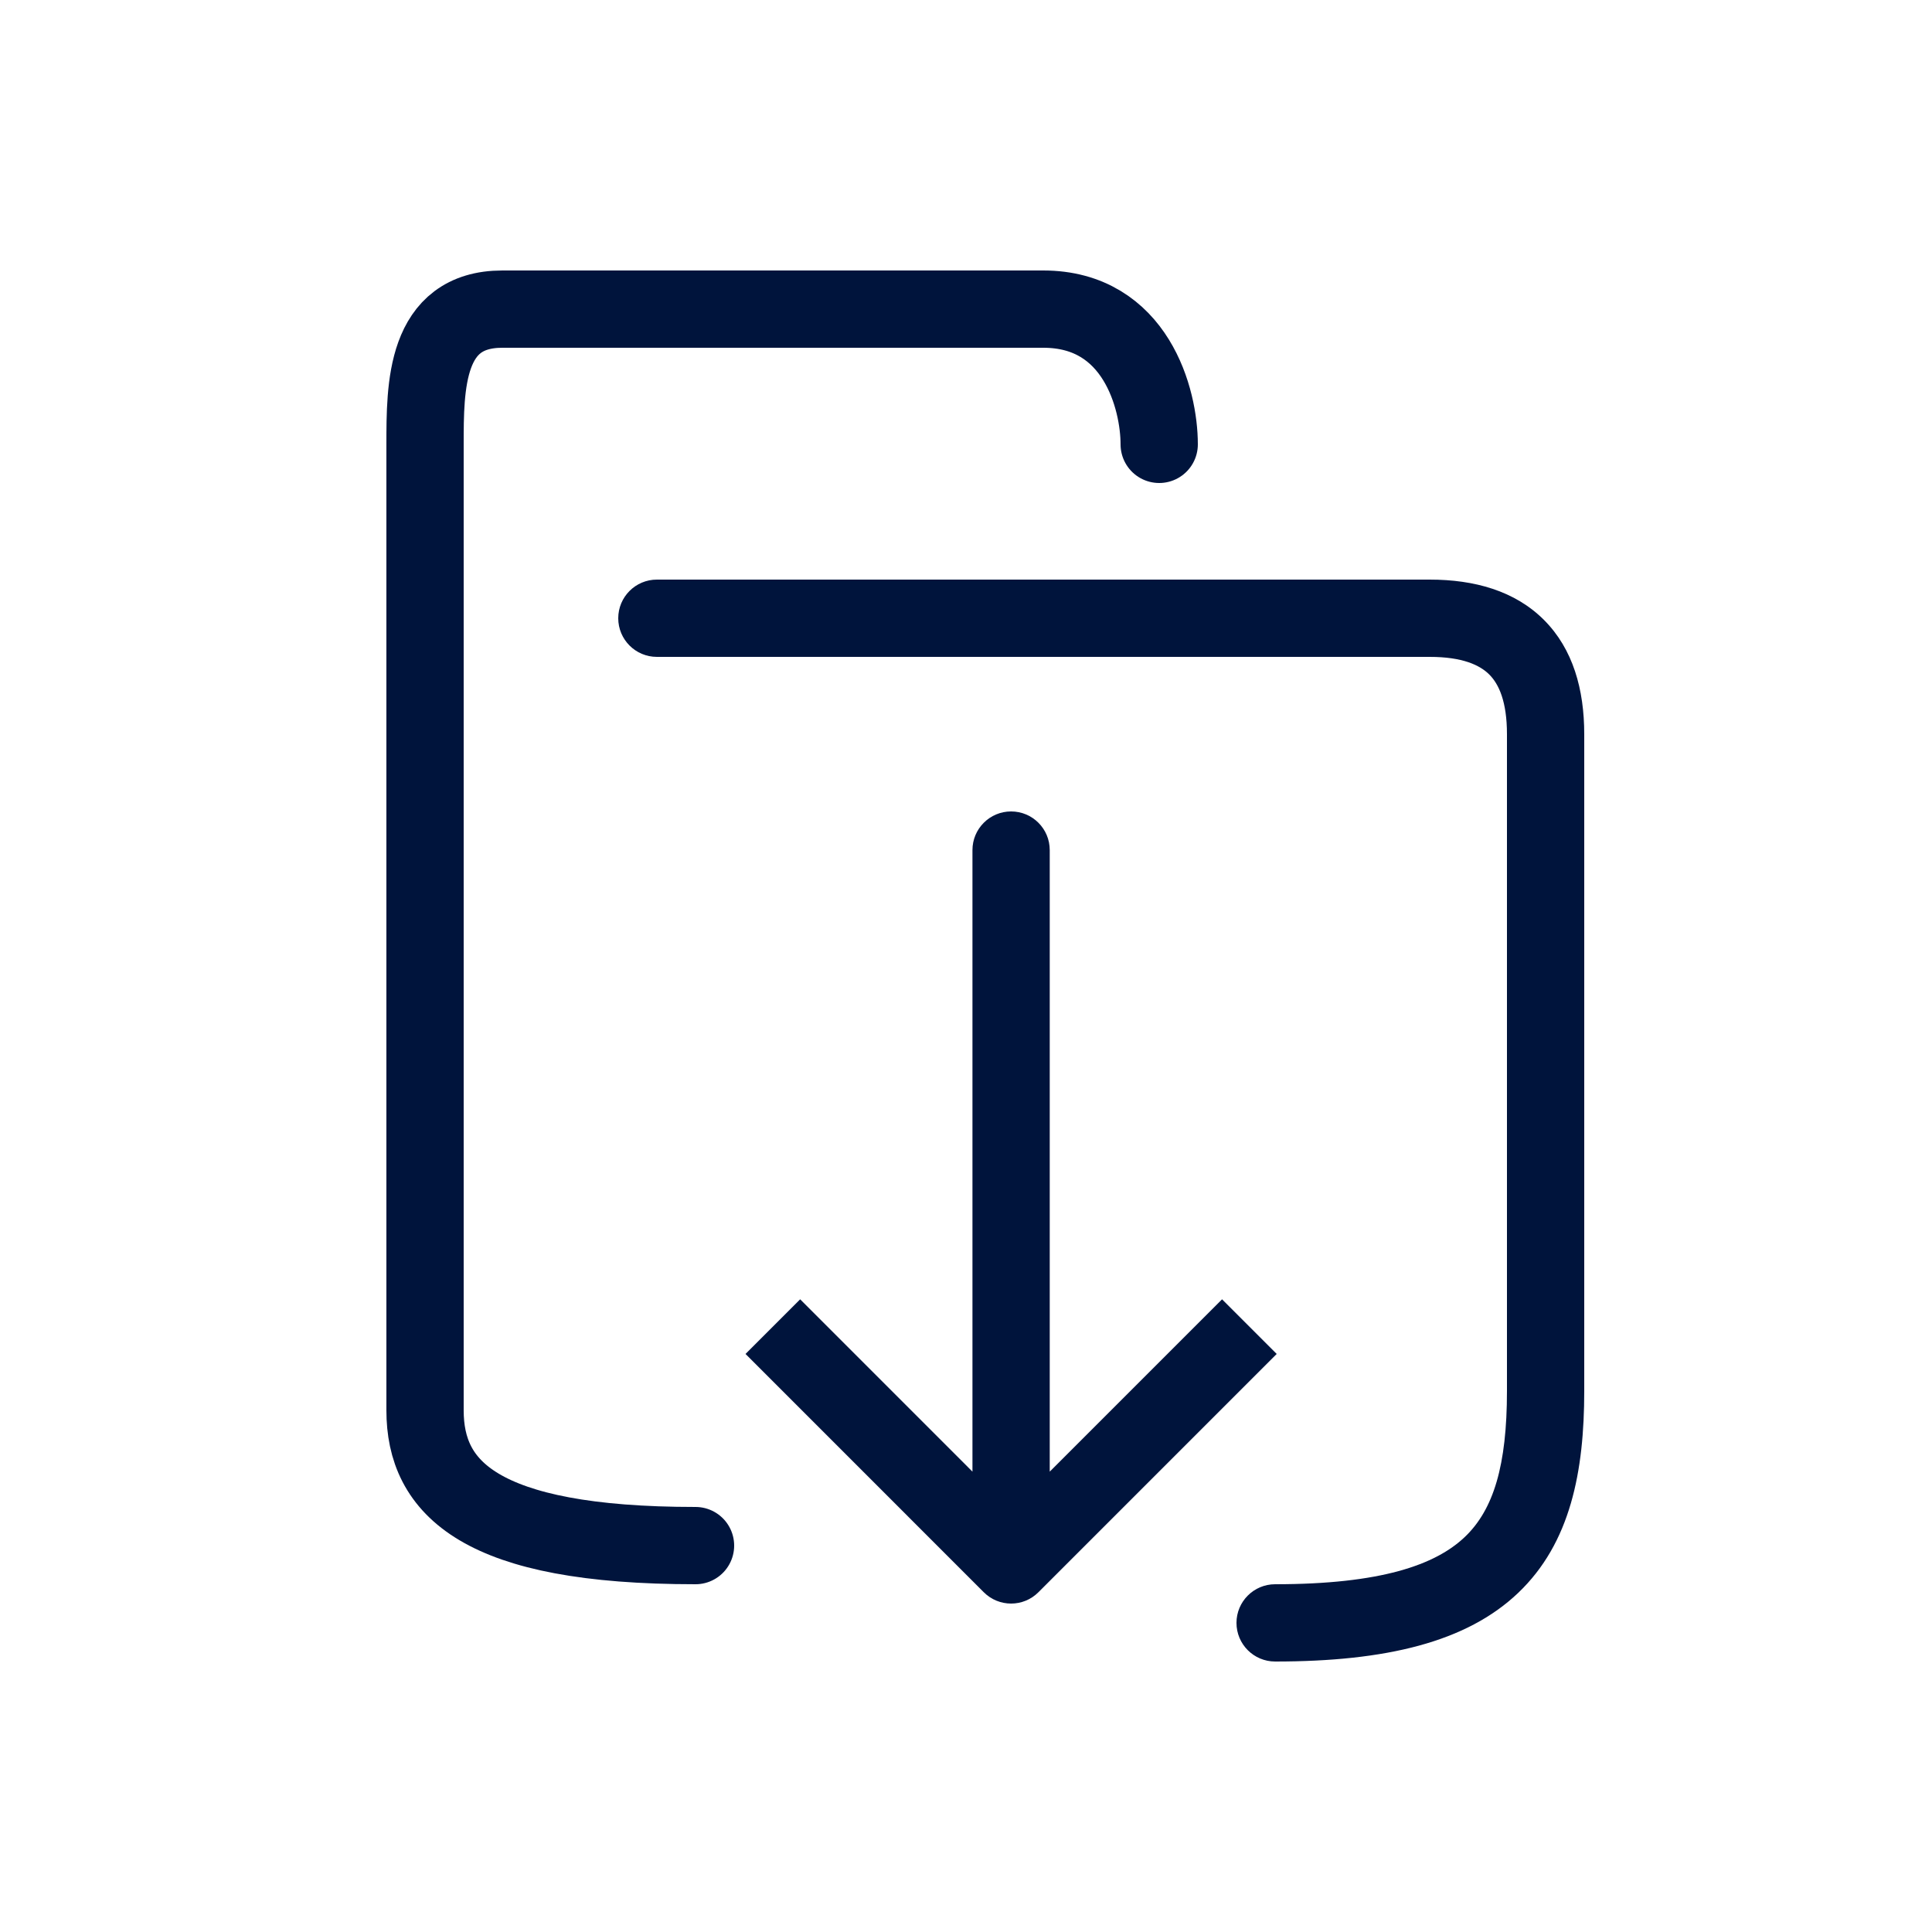
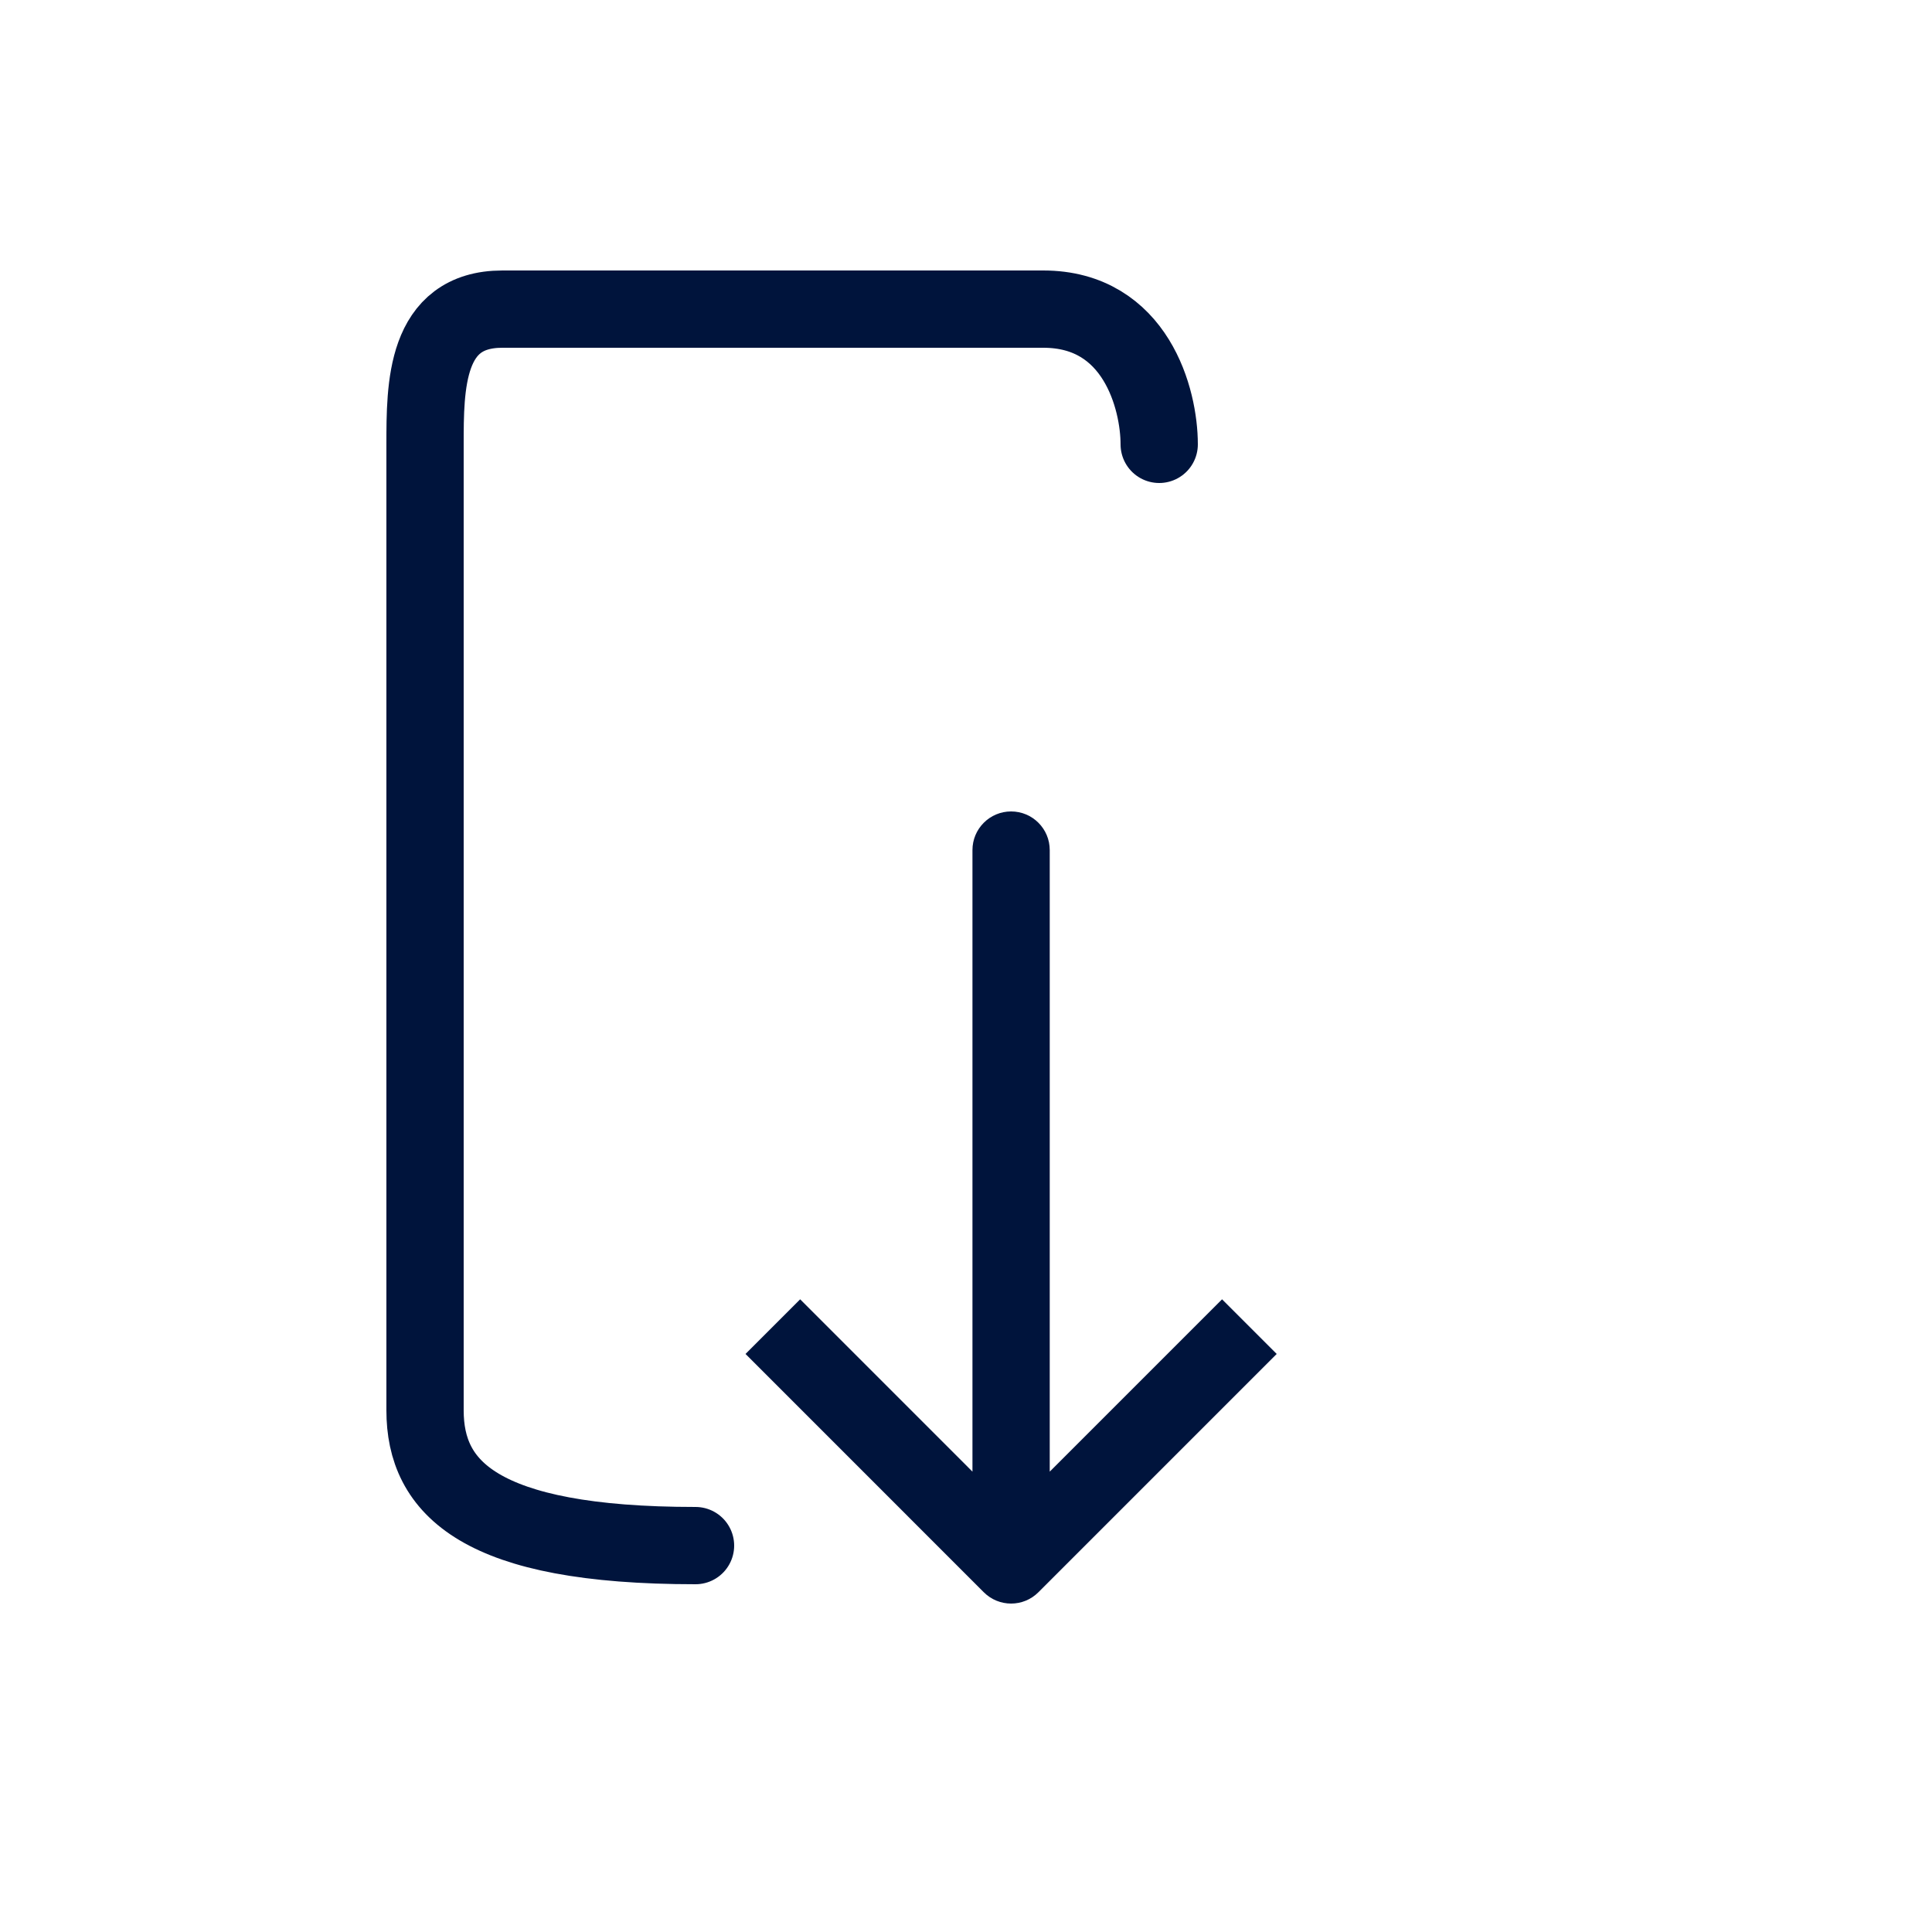
<svg xmlns="http://www.w3.org/2000/svg" width="50" height="50" viewBox="0 0 50 50" fill="none">
-   <path d="M17 15C16.448 15 16 15.448 16 16C16 16.552 16.448 17 17 17V15ZM33 41C32.448 41 32 41.448 32 42C32 42.552 32.448 43 33 43V41ZM39 36C39 37.926 38.653 39.068 37.91 39.776C37.148 40.502 35.731 41 33 41V43C35.869 43 37.952 42.498 39.29 41.224C40.647 39.932 41 38.074 41 36H39ZM17 17H35V15H17V17ZM39 21V36H41V21H39ZM37 17C37.846 17 38.297 17.211 38.543 17.457C38.789 17.703 39 18.154 39 19H41C41 17.846 40.711 16.797 39.957 16.043C39.203 15.289 38.154 15 37 15V17ZM39 19C39 19.002 39 19.003 39 19.005C39 19.006 39 19.008 39 19.009C39 19.011 39 19.012 39 19.014C39 19.016 39 19.017 39 19.019C39 19.02 39 19.022 39 19.023C39 19.025 39 19.027 39 19.028C39 19.03 39 19.031 39 19.033C39 19.034 39 19.036 39 19.038C39 19.039 39 19.041 39 19.042C39 19.044 39 19.045 39 19.047C39 19.049 39 19.05 39 19.052C39 19.053 39 19.055 39 19.056C39 19.058 39 19.059 39 19.061C39 19.063 39 19.064 39 19.066C39 19.067 39 19.069 39 19.07C39 19.072 39 19.074 39 19.075C39 19.077 39 19.078 39 19.08C39 19.081 39 19.083 39 19.085C39 19.086 39 19.088 39 19.089C39 19.091 39 19.092 39 19.094C39 19.096 39 19.097 39 19.099C39 19.1 39 19.102 39 19.103C39 19.105 39 19.107 39 19.108C39 19.11 39 19.111 39 19.113C39 19.114 39 19.116 39 19.118C39 19.119 39 19.121 39 19.122C39 19.124 39 19.125 39 19.127C39 19.129 39 19.13 39 19.132C39 19.133 39 19.135 39 19.137C39 19.138 39 19.14 39 19.141C39 19.143 39 19.144 39 19.146C39 19.148 39 19.149 39 19.151C39 19.152 39 19.154 39 19.155C39 19.157 39 19.159 39 19.16C39 19.162 39 19.163 39 19.165C39 19.166 39 19.168 39 19.169C39 19.171 39 19.173 39 19.174C39 19.176 39 19.177 39 19.179C39 19.181 39 19.182 39 19.184C39 19.185 39 19.187 39 19.188C39 19.19 39 19.192 39 19.193C39 19.195 39 19.196 39 19.198C39 19.2 39 19.201 39 19.203C39 19.204 39 19.206 39 19.207C39 19.209 39 19.21 39 19.212C39 19.214 39 19.215 39 19.217C39 19.218 39 19.22 39 19.221C39 19.223 39 19.225 39 19.226C39 19.228 39 19.229 39 19.231C39 19.233 39 19.234 39 19.236C39 19.237 39 19.239 39 19.241C39 19.242 39 19.244 39 19.245C39 19.247 39 19.248 39 19.25C39 19.252 39 19.253 39 19.255C39 19.256 39 19.258 39 19.259C39 19.261 39 19.262 39 19.264C39 19.266 39 19.267 39 19.269C39 19.27 39 19.272 39 19.274C39 19.275 39 19.277 39 19.278C39 19.28 39 19.282 39 19.283C39 19.285 39 19.286 39 19.288C39 19.289 39 19.291 39 19.293C39 19.294 39 19.296 39 19.297C39 19.299 39 19.3 39 19.302C39 19.303 39 19.305 39 19.307C39 19.308 39 19.31 39 19.311C39 19.313 39 19.315 39 19.316C39 19.318 39 19.319 39 19.321C39 19.322 39 19.324 39 19.326C39 19.327 39 19.329 39 19.33C39 19.332 39 19.334 39 19.335C39 19.337 39 19.338 39 19.34C39 19.341 39 19.343 39 19.345C39 19.346 39 19.348 39 19.349C39 19.351 39 19.352 39 19.354C39 19.355 39 19.357 39 19.359C39 19.36 39 19.362 39 19.363C39 19.365 39 19.367 39 19.368C39 19.37 39 19.371 39 19.373C39 19.374 39 19.376 39 19.378C39 19.379 39 19.381 39 19.382C39 19.384 39 19.386 39 19.387C39 19.389 39 19.39 39 19.392C39 19.393 39 19.395 39 19.396C39 19.398 39 19.4 39 19.401C39 19.403 39 19.404 39 19.406C39 19.407 39 19.409 39 19.411C39 19.412 39 19.414 39 19.415C39 19.417 39 19.419 39 19.42C39 19.422 39 19.423 39 19.425C39 19.426 39 19.428 39 19.43C39 19.431 39 19.433 39 19.434C39 19.436 39 19.437 39 19.439C39 19.441 39 19.442 39 19.444C39 19.445 39 19.447 39 19.448C39 19.45 39 19.451 39 19.453C39 19.455 39 19.456 39 19.458C39 19.459 39 19.461 39 19.462C39 19.464 39 19.466 39 19.467C39 19.469 39 19.47 39 19.472C39 19.474 39 19.475 39 19.477C39 19.478 39 19.48 39 19.481C39 19.483 39 19.485 39 19.486C39 19.488 39 19.489 39 19.491C39 19.492 39 19.494 39 19.495C39 19.497 39 19.499 39 19.5C39 19.502 39 19.503 39 19.505C39 19.506 39 19.508 39 19.509C39 19.511 39 19.513 39 19.514C39 19.516 39 19.517 39 19.519C39 19.52 39 19.522 39 19.524C39 19.525 39 19.527 39 19.528C39 19.53 39 19.531 39 19.533C39 19.535 39 19.536 39 19.538C39 19.539 39 19.541 39 19.542C39 19.544 39 19.546 39 19.547C39 19.549 39 19.55 39 19.552C39 19.553 39 19.555 39 19.556C39 19.558 39 19.559 39 19.561C39 19.563 39 19.564 39 19.566C39 19.567 39 19.569 39 19.57C39 19.572 39 19.574 39 19.575C39 19.577 39 19.578 39 19.58C39 19.581 39 19.583 39 19.584C39 19.586 39 19.588 39 19.589C39 19.591 39 19.592 39 19.594C39 19.595 39 19.597 39 19.599C39 19.6 39 19.602 39 19.603C39 19.605 39 19.606 39 19.608C39 19.609 39 19.611 39 19.612C39 19.614 39 19.616 39 19.617C39 19.619 39 19.62 39 19.622C39 19.623 39 19.625 39 19.626C39 19.628 39 19.63 39 19.631C39 19.633 39 19.634 39 19.636C39 19.637 39 19.639 39 19.64C39 19.642 39 19.643 39 19.645C39 19.647 39 19.648 39 19.65C39 19.651 39 19.653 39 19.654C39 19.656 39 19.657 39 19.659C39 19.66 39 19.662 39 19.664C39 19.665 39 19.667 39 19.668C39 19.67 39 19.671 39 19.673C39 19.674 39 19.676 39 19.677C39 19.679 39 19.681 39 19.682C39 19.684 39 19.685 39 19.687C39 19.688 39 19.69 39 19.691C39 19.693 39 19.694 39 19.696C39 19.698 39 19.699 39 19.701C39 19.702 39 19.704 39 19.705C39 19.707 39 19.708 39 19.71C39 19.711 39 19.713 39 19.714C39 19.716 39 19.718 39 19.719C39 19.721 39 19.722 39 19.724C39 19.725 39 19.727 39 19.728C39 19.73 39 19.731 39 19.733C39 19.734 39 19.736 39 19.737C39 19.739 39 19.741 39 19.742C39 19.744 39 19.745 39 19.747C39 19.748 39 19.75 39 19.751C39 19.753 39 19.754 39 19.756C39 19.757 39 19.759 39 19.76C39 19.762 39 19.763 39 19.765C39 19.767 39 19.768 39 19.77C39 19.771 39 19.773 39 19.774C39 19.776 39 19.777 39 19.779C39 19.78 39 19.782 39 19.783C39 19.785 39 19.786 39 19.788C39 19.789 39 19.791 39 19.792C39 19.794 39 19.795 39 19.797C39 19.799 39 19.8 39 19.802C39 19.803 39 19.805 39 19.806C39 19.808 39 19.809 39 19.811C39 19.812 39 19.814 39 19.815C39 19.817 39 19.818 39 19.82C39 19.821 39 19.823 39 19.824C39 19.826 39 19.827 39 19.829C39 19.83 39 19.832 39 19.833C39 19.835 39 19.836 39 19.838C39 19.839 39 19.841 39 19.842C39 19.844 39 19.845 39 19.847C39 19.848 39 19.85 39 19.851C39 19.853 39 19.855 39 19.856C39 19.858 39 19.859 39 19.86C39 19.862 39 19.863 39 19.865C39 19.866 39 19.868 39 19.869C39 19.871 39 19.872 39 19.874C39 19.875 39 19.877 39 19.878C39 19.88 39 19.881 39 19.883C39 19.884 39 19.886 39 19.887C39 19.889 39 19.89 39 19.892C39 19.893 39 19.895 39 19.896C39 19.898 39 19.899 39 19.901C39 19.902 39 19.904 39 19.905C39 19.907 39 19.908 39 19.91C39 19.911 39 19.913 39 19.914C39 19.916 39 19.917 39 19.919C39 19.92 39 19.922 39 19.923C39 19.925 39 19.926 39 19.928C39 19.929 39 19.931 39 19.932C39 19.934 39 19.935 39 19.937C39 19.938 39 19.94 39 19.941C39 19.943 39 19.944 39 19.946C39 19.947 39 19.949 39 19.95C39 19.951 39 19.953 39 19.954C39 19.956 39 19.957 39 19.959C39 19.96 39 19.962 39 19.963C39 19.965 39 19.966 39 19.968C39 19.969 39 19.971 39 19.972C39 19.974 39 19.975 39 19.977C39 19.978 39 19.98 39 19.981C39 19.983 39 19.984 39 19.985C39 19.987 39 19.988 39 19.99C39 19.991 39 19.993 39 19.994C39 19.996 39 19.997 39 19.999C39 20 39 20.002 39 20.003C39 20.005 39 20.006 39 20.007C39 20.009 39 20.01 39 20.012C39 20.013 39 20.015 39 20.016C39 20.018 39 20.019 39 20.021C39 20.022 39 20.023 39 20.025C39 20.026 39 20.028 39 20.029C39 20.031 39 20.032 39 20.034C39 20.035 39 20.037 39 20.038C39 20.04 39 20.041 39 20.042C39 20.044 39 20.045 39 20.047C39 20.048 39 20.05 39 20.051C39 20.052 39 20.054 39 20.055C39 20.057 39 20.058 39 20.06C39 20.061 39 20.063 39 20.064C39 20.066 39 20.067 39 20.068C39 20.07 39 20.071 39 20.073C39 20.074 39 20.076 39 20.077C39 20.078 39 20.08 39 20.081C39 20.083 39 20.084 39 20.086C39 20.087 39 20.088 39 20.09C39 20.091 39 20.093 39 20.094C39 20.096 39 20.097 39 20.099C39 20.1 39 20.101 39 20.103C39 20.104 39 20.106 39 20.107C39 20.109 39 20.11 39 20.111C39 20.113 39 20.114 39 20.116C39 20.117 39 20.119 39 20.12C39 20.121 39 20.123 39 20.124C39 20.126 39 20.127 39 20.128C39 20.13 39 20.131 39 20.133C39 20.134 39 20.136 39 20.137C39 20.138 39 20.14 39 20.141C39 20.143 39 20.144 39 20.145C39 20.147 39 20.148 39 20.15C39 20.151 39 20.152 39 20.154C39 20.155 39 20.157 39 20.158C39 20.16 39 20.161 39 20.162C39 20.164 39 20.165 39 20.167C39 20.168 39 20.169 39 20.171C39 20.172 39 20.174 39 20.175C39 20.176 39 20.178 39 20.179C39 20.181 39 20.182 39 20.183C39 20.185 39 20.186 39 20.188C39 20.189 39 20.19 39 20.192C39 20.193 39 20.195 39 20.196C39 20.197 39 20.199 39 20.2C39 20.201 39 20.203 39 20.204C39 20.206 39 20.207 39 20.208C39 20.21 39 20.211 39 20.213C39 20.214 39 20.215 39 20.217C39 20.218 39 20.22 39 20.221C39 20.222 39 20.224 39 20.225C39 20.226 39 20.228 39 20.229C39 20.23 39 20.232 39 20.233C39 20.235 39 20.236 39 20.237C39 20.239 39 20.24 39 20.241C39 20.243 39 20.244 39 20.246C39 20.247 39 20.248 39 20.25C39 20.251 39 20.252 39 20.254C39 20.255 39 20.256 39 20.258C39 20.259 39 20.261 39 20.262C39 20.263 39 20.265 39 20.266C39 20.267 39 20.269 39 20.27C39 20.271 39 20.273 39 20.274C39 20.276 39 20.277 39 20.278C39 20.28 39 20.281 39 20.282C39 20.284 39 20.285 39 20.286C39 20.288 39 20.289 39 20.29C39 20.292 39 20.293 39 20.294C39 20.296 39 20.297 39 20.299C39 20.3 39 20.301 39 20.302C39 20.304 39 20.305 39 20.306C39 20.308 39 20.309 39 20.311C39 20.312 39 20.313 39 20.314C39 20.316 39 20.317 39 20.319C39 20.32 39 20.321 39 20.323C39 20.324 39 20.325 39 20.326C39 20.328 39 20.329 39 20.331C39 20.332 39 20.333 39 20.334C39 20.336 39 20.337 39 20.338C39 20.34 39 20.341 39 20.342C39 20.344 39 20.345 39 20.346C39 20.348 39 20.349 39 20.35C39 20.352 39 20.353 39 20.354C39 20.355 39 20.357 39 20.358C39 20.36 39 20.361 39 20.362C39 20.363 39 20.365 39 20.366C39 20.367 39 20.369 39 20.37C39 20.371 39 20.372 39 20.374C39 20.375 39 20.376 39 20.378C39 20.379 39 20.38 39 20.382C39 20.383 39 20.384 39 20.386C39 20.387 39 20.388 39 20.389C39 20.391 39 20.392 39 20.393C39 20.395 39 20.396 39 20.397C39 20.398 39 20.4 39 20.401C39 20.402 39 20.404 39 20.405C39 20.406 39 20.407 39 20.409C39 20.41 39 20.411 39 20.413C39 20.414 39 20.415 39 20.416C39 20.418 39 20.419 39 20.42C39 20.422 39 20.423 39 20.424C39 20.425 39 20.427 39 20.428C39 20.429 39 20.43 39 20.432C39 20.433 39 20.434 39 20.435C39 20.437 39 20.438 39 20.439C39 20.441 39 20.442 39 20.443C39 20.444 39 20.445 39 20.447C39 20.448 39 20.449 39 20.451C39 20.452 39 20.453 39 20.454C39 20.456 39 20.457 39 20.458C39 20.459 39 20.461 39 20.462C39 20.463 39 20.464 39 20.466C39 20.467 39 20.468 39 20.469C39 20.471 39 20.472 39 20.473C39 20.474 39 20.476 39 20.477C39 20.478 39 20.479 39 20.48C39 20.482 39 20.483 39 20.484C39 20.485 39 20.487 39 20.488C39 20.489 39 20.49 39 20.492C39 20.493 39 20.494 39 20.495C39 20.497 39 20.498 39 20.499C39 20.5 39 20.501 39 20.503C39 20.504 39 20.505 39 20.506C39 20.508 39 20.509 39 20.51C39 20.511 39 20.512 39 20.514C39 20.515 39 20.516 39 20.517C39 20.518 39 20.52 39 20.521C39 20.522 39 20.523 39 20.524C39 20.526 39 20.527 39 20.528C39 20.529 39 20.53 39 20.532C39 20.533 39 20.534 39 20.535C39 20.536 39 20.538 39 20.539C39 20.54 39 20.541 39 20.542C39 20.544 39 20.545 39 20.546C39 20.547 39 20.548 39 20.55C39 20.551 39 20.552 39 20.553C39 20.554 39 20.555 39 20.557C39 20.558 39 20.559 39 20.56C39 20.561 39 20.563 39 20.564C39 20.565 39 20.566 39 20.567C39 20.569 39 20.57 39 20.571C39 20.572 39 20.573 39 20.574C39 20.576 39 20.577 39 20.578C39 20.579 39 20.58 39 20.581C39 20.582 39 20.584 39 20.585C39 20.586 39 20.587 39 20.588C39 20.589 39 20.591 39 20.592C39 20.593 39 20.594 39 20.595C39 20.596 39 20.598 39 20.599C39 20.6 39 20.601 39 20.602C39 20.603 39 20.604 39 20.605C39 20.607 39 20.608 39 20.609C39 20.61 39 20.611 39 20.612C39 20.613 39 20.615 39 20.616C39 20.617 39 20.618 39 20.619C39 20.62 39 20.622 39 20.623C39 20.624 39 20.625 39 20.626C39 20.627 39 20.628 39 20.629C39 20.631 39 20.632 39 20.633C39 20.634 39 20.635 39 20.636C39 20.637 39 20.638 39 20.639C39 20.641 39 20.642 39 20.643C39 20.644 39 20.645 39 20.646C39 20.647 39 20.648 39 20.649C39 20.651 39 20.652 39 20.653C39 20.654 39 20.655 39 20.656C39 20.657 39 20.658 39 20.659C39 20.66 39 20.662 39 20.663C39 20.664 39 20.665 39 20.666C39 20.667 39 20.668 39 20.669C39 20.67 39 20.671 39 20.672C39 20.674 39 20.675 39 20.676C39 20.677 39 20.678 39 20.679C39 20.68 39 20.681 39 20.682C39 20.683 39 20.684 39 20.686C39 20.686 39 20.688 39 20.689C39 20.69 39 20.691 39 20.692C39 20.693 39 20.694 39 20.695C39 20.696 39 20.697 39 20.698C39 20.699 39 20.7 39 20.701C39 20.703 39 20.704 39 20.705C39 20.706 39 20.707 39 20.708C39 20.709 39 20.71 39 20.711C39 20.712 39 20.713 39 20.714C39 20.715 39 20.716 39 20.717C39 20.718 39 20.719 39 20.72C39 20.721 39 20.723 39 20.724C39 20.724 39 20.726 39 20.727C39 20.728 39 20.729 39 20.73C39 20.731 39 20.732 39 20.733C39 20.734 39 20.735 39 20.736C39 20.737 39 20.738 39 20.739C39 20.74 39 20.741 39 20.742C39 20.743 39 20.744 39 20.745C39 20.746 39 20.747 39 20.748C39 20.749 39 20.75 39 20.751C39 20.752 39 20.753 39 20.754C39 20.755 39 20.756 39 20.757C39 20.758 39 20.759 39 20.76C39 20.761 39 20.762 39 20.763C39 20.764 39 20.765 39 20.766C39 20.767 39 20.768 39 20.769C39 20.77 39 20.771 39 20.772C39 20.773 39 20.774 39 20.775C39 20.776 39 20.777 39 20.778C39 20.779 39 20.78 39 20.781C39 20.782 39 20.783 39 20.784C39 20.785 39 20.786 39 20.787C39 20.788 39 20.789 39 20.79C39 20.791 39 20.792 39 20.793C39 20.794 39 20.795 39 20.796C39 20.797 39 20.797 39 20.798C39 20.799 39 20.8 39 20.801C39 20.802 39 20.803 39 20.804C39 20.805 39 20.806 39 20.807C39 20.808 39 20.809 39 20.81C39 20.811 39 20.812 39 20.813C39 20.814 39 20.814 39 20.816C39 20.816 39 20.817 39 20.818C39 20.819 39 20.82 39 20.821C39 20.822 39 20.823 39 20.824C39 20.825 39 20.826 39 20.827C39 20.828 39 20.828 39 20.829C39 20.83 39 20.831 39 20.832C39 20.833 39 20.834 39 20.835C39 20.836 39 20.837 39 20.838C39 20.839 39 20.84 39 20.84C39 20.841 39 20.842 39 20.843C39 20.844 39 20.845 39 20.846C39 20.847 39 20.848 39 20.849C39 20.849 39 20.85 39 20.851C39 20.852 39 20.853 39 20.854C39 20.855 39 20.856 39 20.857C39 20.857 39 20.858 39 20.859C39 20.86 39 20.861 39 20.862C39 20.863 39 20.864 39 20.864C39 20.865 39 20.866 39 20.867C39 20.868 39 20.869 39 20.87C39 20.87 39 20.871 39 20.872C39 20.873 39 20.874 39 20.875C39 20.876 39 20.877 39 20.877C39 20.878 39 20.879 39 20.88C39 20.881 39 20.882 39 20.883C39 20.883 39 20.884 39 20.885C39 20.886 39 20.887 39 20.888C39 20.889 39 20.889 39 20.89C39 20.891 39 20.892 39 20.893C39 20.893 39 20.894 39 20.895C39 20.896 39 20.897 39 20.898C39 20.898 39 20.899 39 20.9C39 20.901 39 20.902 39 20.903C39 20.903 39 20.904 39 20.905C39 20.906 39 20.907 39 20.907C39 20.908 39 20.909 39 20.91C39 20.911 39 20.912 39 20.912C39 20.913 39 20.914 39 20.915C39 20.916 39 20.916 39 20.917C39 20.918 39 20.919 39 20.92C39 20.92 39 20.921 39 20.922C39 20.923 39 20.924 39 20.924C39 20.925 39 20.926 39 20.927C39 20.927 39 20.928 39 20.929C39 20.93 39 20.931 39 20.931C39 20.932 39 20.933 39 20.934C39 20.934 39 20.935 39 20.936C39 20.937 39 20.938 39 20.938C39 20.939 39 20.94 39 20.941C39 20.941 39 20.942 39 20.943C39 20.944 39 20.944 39 20.945C39 20.946 39 20.947 39 20.947C39 20.948 39 20.949 39 20.95C39 20.95 39 20.951 39 20.952C39 20.953 39 20.953 39 20.954C39 20.955 39 20.956 39 20.956C39 20.957 39 20.958 39 20.959C39 20.959 39 20.96 39 20.961C39 20.961 39 20.962 39 20.963C39 20.964 39 20.964 39 20.965C39 20.966 39 20.966 39 20.967C39 20.968 39 20.969 39 20.969C39 20.97 39 20.971 39 20.971C39 20.972 39 20.973 39 20.974C39 20.974 39 20.975 39 20.976C39 20.976 39 20.977 39 20.978C39 20.979 39 20.979 39 20.98C39 20.981 39 20.981 39 20.982C39 20.983 39 20.983 39 20.984C39 20.985 39 20.985 39 20.986C39 20.987 39 20.987 39 20.988C39 20.989 39 20.989 39 20.99C39 20.991 39 20.991 39 20.992C39 20.993 39 20.993 39 20.994C39 20.995 39 20.995 39 20.996C39 20.997 39 20.997 39 20.998C39 20.999 39 20.999 39 21H41C41 20.999 41 20.999 41 20.998C41 20.997 41 20.997 41 20.996C41 20.995 41 20.995 41 20.994C41 20.993 41 20.993 41 20.992C41 20.991 41 20.991 41 20.99C41 20.989 41 20.989 41 20.988C41 20.987 41 20.987 41 20.986C41 20.985 41 20.985 41 20.984C41 20.983 41 20.983 41 20.982C41 20.981 41 20.981 41 20.98C41 20.979 41 20.979 41 20.978C41 20.977 41 20.976 41 20.976C41 20.975 41 20.974 41 20.974C41 20.973 41 20.972 41 20.971C41 20.971 41 20.97 41 20.969C41 20.969 41 20.968 41 20.967C41 20.966 41 20.966 41 20.965C41 20.964 41 20.964 41 20.963C41 20.962 41 20.961 41 20.961C41 20.96 41 20.959 41 20.959C41 20.958 41 20.957 41 20.956C41 20.956 41 20.955 41 20.954C41 20.953 41 20.953 41 20.952C41 20.951 41 20.95 41 20.95C41 20.949 41 20.948 41 20.947C41 20.947 41 20.946 41 20.945C41 20.944 41 20.944 41 20.943C41 20.942 41 20.941 41 20.941C41 20.94 41 20.939 41 20.938C41 20.938 41 20.937 41 20.936C41 20.935 41 20.934 41 20.934C41 20.933 41 20.932 41 20.931C41 20.931 41 20.93 41 20.929C41 20.928 41 20.927 41 20.927C41 20.926 41 20.925 41 20.924C41 20.924 41 20.923 41 20.922C41 20.921 41 20.92 41 20.92C41 20.919 41 20.918 41 20.917C41 20.916 41 20.916 41 20.915C41 20.914 41 20.913 41 20.912C41 20.912 41 20.911 41 20.91C41 20.909 41 20.908 41 20.907C41 20.907 41 20.906 41 20.905C41 20.904 41 20.903 41 20.903C41 20.902 41 20.901 41 20.9C41 20.899 41 20.898 41 20.898C41 20.897 41 20.896 41 20.895C41 20.894 41 20.893 41 20.893C41 20.892 41 20.891 41 20.89C41 20.889 41 20.889 41 20.888C41 20.887 41 20.886 41 20.885C41 20.884 41 20.883 41 20.883C41 20.882 41 20.881 41 20.88C41 20.879 41 20.878 41 20.877C41 20.877 41 20.876 41 20.875C41 20.874 41 20.873 41 20.872C41 20.871 41 20.87 41 20.87C41 20.869 41 20.868 41 20.867C41 20.866 41 20.865 41 20.864C41 20.864 41 20.863 41 20.862C41 20.861 41 20.86 41 20.859C41 20.858 41 20.857 41 20.857C41 20.856 41 20.855 41 20.854C41 20.853 41 20.852 41 20.851C41 20.85 41 20.849 41 20.849C41 20.848 41 20.847 41 20.846C41 20.845 41 20.844 41 20.843C41 20.842 41 20.841 41 20.84C41 20.84 41 20.839 41 20.838C41 20.837 41 20.836 41 20.835C41 20.834 41 20.833 41 20.832C41 20.831 41 20.83 41 20.829C41 20.828 41 20.828 41 20.827C41 20.826 41 20.825 41 20.824C41 20.823 41 20.822 41 20.821C41 20.82 41 20.819 41 20.818C41 20.817 41 20.816 41 20.816C41 20.814 41 20.814 41 20.813C41 20.812 41 20.811 41 20.81C41 20.809 41 20.808 41 20.807C41 20.806 41 20.805 41 20.804C41 20.803 41 20.802 41 20.801C41 20.8 41 20.799 41 20.798C41 20.797 41 20.797 41 20.796C41 20.795 41 20.794 41 20.793C41 20.792 41 20.791 41 20.79C41 20.789 41 20.788 41 20.787C41 20.786 41 20.785 41 20.784C41 20.783 41 20.782 41 20.781C41 20.78 41 20.779 41 20.778C41 20.777 41 20.776 41 20.775C41 20.774 41 20.773 41 20.772C41 20.771 41 20.77 41 20.769C41 20.768 41 20.767 41 20.766C41 20.765 41 20.764 41 20.763C41 20.762 41 20.761 41 20.76C41 20.759 41 20.758 41 20.757C41 20.756 41 20.755 41 20.754C41 20.753 41 20.752 41 20.751C41 20.75 41 20.749 41 20.748C41 20.747 41 20.746 41 20.745C41 20.744 41 20.743 41 20.742C41 20.741 41 20.74 41 20.739C41 20.738 41 20.737 41 20.736C41 20.735 41 20.734 41 20.733C41 20.732 41 20.731 41 20.73C41 20.729 41 20.728 41 20.727C41 20.726 41 20.724 41 20.724C41 20.723 41 20.721 41 20.72C41 20.719 41 20.718 41 20.717C41 20.716 41 20.715 41 20.714C41 20.713 41 20.712 41 20.711C41 20.71 41 20.709 41 20.708C41 20.707 41 20.706 41 20.705C41 20.704 41 20.703 41 20.701C41 20.7 41 20.699 41 20.698C41 20.697 41 20.696 41 20.695C41 20.694 41 20.693 41 20.692C41 20.691 41 20.69 41 20.689C41 20.688 41 20.686 41 20.686C41 20.684 41 20.683 41 20.682C41 20.681 41 20.68 41 20.679C41 20.678 41 20.677 41 20.676C41 20.675 41 20.674 41 20.672C41 20.671 41 20.67 41 20.669C41 20.668 41 20.667 41 20.666C41 20.665 41 20.664 41 20.663C41 20.662 41 20.66 41 20.659C41 20.658 41 20.657 41 20.656C41 20.655 41 20.654 41 20.653C41 20.652 41 20.651 41 20.649C41 20.648 41 20.647 41 20.646C41 20.645 41 20.644 41 20.643C41 20.642 41 20.641 41 20.639C41 20.638 41 20.637 41 20.636C41 20.635 41 20.634 41 20.633C41 20.632 41 20.631 41 20.629C41 20.628 41 20.627 41 20.626C41 20.625 41 20.624 41 20.623C41 20.622 41 20.62 41 20.619C41 20.618 41 20.617 41 20.616C41 20.615 41 20.613 41 20.612C41 20.611 41 20.61 41 20.609C41 20.608 41 20.607 41 20.605C41 20.604 41 20.603 41 20.602C41 20.601 41 20.6 41 20.599C41 20.598 41 20.596 41 20.595C41 20.594 41 20.593 41 20.592C41 20.591 41 20.589 41 20.588C41 20.587 41 20.586 41 20.585C41 20.584 41 20.582 41 20.581C41 20.58 41 20.579 41 20.578C41 20.577 41 20.576 41 20.574C41 20.573 41 20.572 41 20.571C41 20.57 41 20.569 41 20.567C41 20.566 41 20.565 41 20.564C41 20.563 41 20.561 41 20.56C41 20.559 41 20.558 41 20.557C41 20.555 41 20.554 41 20.553C41 20.552 41 20.551 41 20.55C41 20.548 41 20.547 41 20.546C41 20.545 41 20.544 41 20.542C41 20.541 41 20.54 41 20.539C41 20.538 41 20.536 41 20.535C41 20.534 41 20.533 41 20.532C41 20.53 41 20.529 41 20.528C41 20.527 41 20.526 41 20.524C41 20.523 41 20.522 41 20.521C41 20.52 41 20.518 41 20.517C41 20.516 41 20.515 41 20.514C41 20.512 41 20.511 41 20.51C41 20.509 41 20.508 41 20.506C41 20.505 41 20.504 41 20.503C41 20.501 41 20.5 41 20.499C41 20.498 41 20.497 41 20.495C41 20.494 41 20.493 41 20.492C41 20.49 41 20.489 41 20.488C41 20.487 41 20.485 41 20.484C41 20.483 41 20.482 41 20.48C41 20.479 41 20.478 41 20.477C41 20.476 41 20.474 41 20.473C41 20.472 41 20.471 41 20.469C41 20.468 41 20.467 41 20.466C41 20.464 41 20.463 41 20.462C41 20.461 41 20.459 41 20.458C41 20.457 41 20.456 41 20.454C41 20.453 41 20.452 41 20.451C41 20.449 41 20.448 41 20.447C41 20.445 41 20.444 41 20.443C41 20.442 41 20.441 41 20.439C41 20.438 41 20.437 41 20.435C41 20.434 41 20.433 41 20.432C41 20.43 41 20.429 41 20.428C41 20.427 41 20.425 41 20.424C41 20.423 41 20.422 41 20.42C41 20.419 41 20.418 41 20.416C41 20.415 41 20.414 41 20.413C41 20.411 41 20.41 41 20.409C41 20.407 41 20.406 41 20.405C41 20.404 41 20.402 41 20.401C41 20.4 41 20.398 41 20.397C41 20.396 41 20.395 41 20.393C41 20.392 41 20.391 41 20.389C41 20.388 41 20.387 41 20.386C41 20.384 41 20.383 41 20.382C41 20.38 41 20.379 41 20.378C41 20.376 41 20.375 41 20.374C41 20.372 41 20.371 41 20.37C41 20.369 41 20.367 41 20.366C41 20.365 41 20.363 41 20.362C41 20.361 41 20.36 41 20.358C41 20.357 41 20.355 41 20.354C41 20.353 41 20.352 41 20.35C41 20.349 41 20.348 41 20.346C41 20.345 41 20.344 41 20.342C41 20.341 41 20.34 41 20.338C41 20.337 41 20.336 41 20.334C41 20.333 41 20.332 41 20.331C41 20.329 41 20.328 41 20.326C41 20.325 41 20.324 41 20.323C41 20.321 41 20.32 41 20.319C41 20.317 41 20.316 41 20.314C41 20.313 41 20.312 41 20.311C41 20.309 41 20.308 41 20.306C41 20.305 41 20.304 41 20.302C41 20.301 41 20.3 41 20.299C41 20.297 41 20.296 41 20.294C41 20.293 41 20.292 41 20.29C41 20.289 41 20.288 41 20.286C41 20.285 41 20.284 41 20.282C41 20.281 41 20.28 41 20.278C41 20.277 41 20.276 41 20.274C41 20.273 41 20.271 41 20.27C41 20.269 41 20.267 41 20.266C41 20.265 41 20.263 41 20.262C41 20.261 41 20.259 41 20.258C41 20.256 41 20.255 41 20.254C41 20.252 41 20.251 41 20.25C41 20.248 41 20.247 41 20.246C41 20.244 41 20.243 41 20.241C41 20.24 41 20.239 41 20.237C41 20.236 41 20.235 41 20.233C41 20.232 41 20.23 41 20.229C41 20.228 41 20.226 41 20.225C41 20.224 41 20.222 41 20.221C41 20.22 41 20.218 41 20.217C41 20.215 41 20.214 41 20.213C41 20.211 41 20.21 41 20.208C41 20.207 41 20.206 41 20.204C41 20.203 41 20.201 41 20.2C41 20.199 41 20.197 41 20.196C41 20.195 41 20.193 41 20.192C41 20.19 41 20.189 41 20.188C41 20.186 41 20.185 41 20.183C41 20.182 41 20.181 41 20.179C41 20.178 41 20.176 41 20.175C41 20.174 41 20.172 41 20.171C41 20.169 41 20.168 41 20.167C41 20.165 41 20.164 41 20.162C41 20.161 41 20.16 41 20.158C41 20.157 41 20.155 41 20.154C41 20.152 41 20.151 41 20.15C41 20.148 41 20.147 41 20.145C41 20.144 41 20.143 41 20.141C41 20.14 41 20.138 41 20.137C41 20.136 41 20.134 41 20.133C41 20.131 41 20.13 41 20.128C41 20.127 41 20.126 41 20.124C41 20.123 41 20.121 41 20.12C41 20.119 41 20.117 41 20.116C41 20.114 41 20.113 41 20.111C41 20.11 41 20.109 41 20.107C41 20.106 41 20.104 41 20.103C41 20.101 41 20.1 41 20.099C41 20.097 41 20.096 41 20.094C41 20.093 41 20.091 41 20.09C41 20.088 41 20.087 41 20.086C41 20.084 41 20.083 41 20.081C41 20.08 41 20.078 41 20.077C41 20.076 41 20.074 41 20.073C41 20.071 41 20.07 41 20.068C41 20.067 41 20.066 41 20.064C41 20.063 41 20.061 41 20.06C41 20.058 41 20.057 41 20.055C41 20.054 41 20.052 41 20.051C41 20.05 41 20.048 41 20.047C41 20.045 41 20.044 41 20.042C41 20.041 41 20.04 41 20.038C41 20.037 41 20.035 41 20.034C41 20.032 41 20.031 41 20.029C41 20.028 41 20.026 41 20.025C41 20.023 41 20.022 41 20.021C41 20.019 41 20.018 41 20.016C41 20.015 41 20.013 41 20.012C41 20.01 41 20.009 41 20.007C41 20.006 41 20.005 41 20.003C41 20.002 41 20 41 19.999C41 19.997 41 19.996 41 19.994C41 19.993 41 19.991 41 19.99C41 19.988 41 19.987 41 19.985C41 19.984 41 19.983 41 19.981C41 19.98 41 19.978 41 19.977C41 19.975 41 19.974 41 19.972C41 19.971 41 19.969 41 19.968C41 19.966 41 19.965 41 19.963C41 19.962 41 19.96 41 19.959C41 19.957 41 19.956 41 19.954C41 19.953 41 19.951 41 19.95C41 19.949 41 19.947 41 19.946C41 19.944 41 19.943 41 19.941C41 19.94 41 19.938 41 19.937C41 19.935 41 19.934 41 19.932C41 19.931 41 19.929 41 19.928C41 19.926 41 19.925 41 19.923C41 19.922 41 19.92 41 19.919C41 19.917 41 19.916 41 19.914C41 19.913 41 19.911 41 19.91C41 19.908 41 19.907 41 19.905C41 19.904 41 19.902 41 19.901C41 19.899 41 19.898 41 19.896C41 19.895 41 19.893 41 19.892C41 19.89 41 19.889 41 19.887C41 19.886 41 19.884 41 19.883C41 19.881 41 19.88 41 19.878C41 19.877 41 19.875 41 19.874C41 19.872 41 19.871 41 19.869C41 19.868 41 19.866 41 19.865C41 19.863 41 19.862 41 19.86C41 19.859 41 19.858 41 19.856C41 19.855 41 19.853 41 19.851C41 19.85 41 19.848 41 19.847C41 19.845 41 19.844 41 19.842C41 19.841 41 19.839 41 19.838C41 19.836 41 19.835 41 19.833C41 19.832 41 19.83 41 19.829C41 19.827 41 19.826 41 19.824C41 19.823 41 19.821 41 19.82C41 19.818 41 19.817 41 19.815C41 19.814 41 19.812 41 19.811C41 19.809 41 19.808 41 19.806C41 19.805 41 19.803 41 19.802C41 19.8 41 19.799 41 19.797C41 19.795 41 19.794 41 19.792C41 19.791 41 19.789 41 19.788C41 19.786 41 19.785 41 19.783C41 19.782 41 19.78 41 19.779C41 19.777 41 19.776 41 19.774C41 19.773 41 19.771 41 19.77C41 19.768 41 19.767 41 19.765C41 19.763 41 19.762 41 19.76C41 19.759 41 19.757 41 19.756C41 19.754 41 19.753 41 19.751C41 19.75 41 19.748 41 19.747C41 19.745 41 19.744 41 19.742C41 19.741 41 19.739 41 19.737C41 19.736 41 19.734 41 19.733C41 19.731 41 19.73 41 19.728C41 19.727 41 19.725 41 19.724C41 19.722 41 19.721 41 19.719C41 19.718 41 19.716 41 19.714C41 19.713 41 19.711 41 19.71C41 19.708 41 19.707 41 19.705C41 19.704 41 19.702 41 19.701C41 19.699 41 19.698 41 19.696C41 19.694 41 19.693 41 19.691C41 19.69 41 19.688 41 19.687C41 19.685 41 19.684 41 19.682C41 19.681 41 19.679 41 19.677C41 19.676 41 19.674 41 19.673C41 19.671 41 19.67 41 19.668C41 19.667 41 19.665 41 19.664C41 19.662 41 19.66 41 19.659C41 19.657 41 19.656 41 19.654C41 19.653 41 19.651 41 19.65C41 19.648 41 19.647 41 19.645C41 19.643 41 19.642 41 19.64C41 19.639 41 19.637 41 19.636C41 19.634 41 19.633 41 19.631C41 19.63 41 19.628 41 19.626C41 19.625 41 19.623 41 19.622C41 19.62 41 19.619 41 19.617C41 19.616 41 19.614 41 19.612C41 19.611 41 19.609 41 19.608C41 19.606 41 19.605 41 19.603C41 19.602 41 19.6 41 19.599C41 19.597 41 19.595 41 19.594C41 19.592 41 19.591 41 19.589C41 19.588 41 19.586 41 19.584C41 19.583 41 19.581 41 19.58C41 19.578 41 19.577 41 19.575C41 19.574 41 19.572 41 19.57C41 19.569 41 19.567 41 19.566C41 19.564 41 19.563 41 19.561C41 19.559 41 19.558 41 19.556C41 19.555 41 19.553 41 19.552C41 19.55 41 19.549 41 19.547C41 19.546 41 19.544 41 19.542C41 19.541 41 19.539 41 19.538C41 19.536 41 19.535 41 19.533C41 19.531 41 19.53 41 19.528C41 19.527 41 19.525 41 19.524C41 19.522 41 19.52 41 19.519C41 19.517 41 19.516 41 19.514C41 19.513 41 19.511 41 19.509C41 19.508 41 19.506 41 19.505C41 19.503 41 19.502 41 19.5C41 19.499 41 19.497 41 19.495C41 19.494 41 19.492 41 19.491C41 19.489 41 19.488 41 19.486C41 19.485 41 19.483 41 19.481C41 19.48 41 19.478 41 19.477C41 19.475 41 19.474 41 19.472C41 19.47 41 19.469 41 19.467C41 19.466 41 19.464 41 19.462C41 19.461 41 19.459 41 19.458C41 19.456 41 19.455 41 19.453C41 19.451 41 19.45 41 19.448C41 19.447 41 19.445 41 19.444C41 19.442 41 19.441 41 19.439C41 19.437 41 19.436 41 19.434C41 19.433 41 19.431 41 19.43C41 19.428 41 19.426 41 19.425C41 19.423 41 19.422 41 19.42C41 19.419 41 19.417 41 19.415C41 19.414 41 19.412 41 19.411C41 19.409 41 19.407 41 19.406C41 19.404 41 19.403 41 19.401C41 19.4 41 19.398 41 19.396C41 19.395 41 19.393 41 19.392C41 19.39 41 19.389 41 19.387C41 19.386 41 19.384 41 19.382C41 19.381 41 19.379 41 19.378C41 19.376 41 19.374 41 19.373C41 19.371 41 19.37 41 19.368C41 19.367 41 19.365 41 19.363C41 19.362 41 19.36 41 19.359C41 19.357 41 19.355 41 19.354C41 19.352 41 19.351 41 19.349C41 19.348 41 19.346 41 19.345C41 19.343 41 19.341 41 19.34C41 19.338 41 19.337 41 19.335C41 19.334 41 19.332 41 19.33C41 19.329 41 19.327 41 19.326C41 19.324 41 19.322 41 19.321C41 19.319 41 19.318 41 19.316C41 19.315 41 19.313 41 19.311C41 19.31 41 19.308 41 19.307C41 19.305 41 19.303 41 19.302C41 19.3 41 19.299 41 19.297C41 19.296 41 19.294 41 19.293C41 19.291 41 19.289 41 19.288C41 19.286 41 19.285 41 19.283C41 19.282 41 19.28 41 19.278C41 19.277 41 19.275 41 19.274C41 19.272 41 19.27 41 19.269C41 19.267 41 19.266 41 19.264C41 19.262 41 19.261 41 19.259C41 19.258 41 19.256 41 19.255C41 19.253 41 19.252 41 19.25C41 19.248 41 19.247 41 19.245C41 19.244 41 19.242 41 19.241C41 19.239 41 19.237 41 19.236C41 19.234 41 19.233 41 19.231C41 19.229 41 19.228 41 19.226C41 19.225 41 19.223 41 19.221C41 19.22 41 19.218 41 19.217C41 19.215 41 19.214 41 19.212C41 19.21 41 19.209 41 19.207C41 19.206 41 19.204 41 19.203C41 19.201 41 19.2 41 19.198C41 19.196 41 19.195 41 19.193C41 19.192 41 19.19 41 19.188C41 19.187 41 19.185 41 19.184C41 19.182 41 19.181 41 19.179C41 19.177 41 19.176 41 19.174C41 19.173 41 19.171 41 19.169C41 19.168 41 19.166 41 19.165C41 19.163 41 19.162 41 19.16C41 19.159 41 19.157 41 19.155C41 19.154 41 19.152 41 19.151C41 19.149 41 19.148 41 19.146C41 19.144 41 19.143 41 19.141C41 19.14 41 19.138 41 19.137C41 19.135 41 19.133 41 19.132C41 19.13 41 19.129 41 19.127C41 19.125 41 19.124 41 19.122C41 19.121 41 19.119 41 19.118C41 19.116 41 19.114 41 19.113C41 19.111 41 19.11 41 19.108C41 19.107 41 19.105 41 19.103C41 19.102 41 19.1 41 19.099C41 19.097 41 19.096 41 19.094C41 19.092 41 19.091 41 19.089C41 19.088 41 19.086 41 19.085C41 19.083 41 19.081 41 19.08C41 19.078 41 19.077 41 19.075C41 19.074 41 19.072 41 19.07C41 19.069 41 19.067 41 19.066C41 19.064 41 19.063 41 19.061C41 19.059 41 19.058 41 19.056C41 19.055 41 19.053 41 19.052C41 19.05 41 19.049 41 19.047C41 19.045 41 19.044 41 19.042C41 19.041 41 19.039 41 19.038C41 19.036 41 19.034 41 19.033C41 19.031 41 19.03 41 19.028C41 19.027 41 19.025 41 19.023C41 19.022 41 19.02 41 19.019C41 19.017 41 19.016 41 19.014C41 19.012 41 19.011 41 19.009C41 19.008 41 19.006 41 19.005C41 19.003 41 19.002 41 19H39ZM35 17H37V15H35V17Z" fill="#00143C" />
  <path d="M26.167 40.5L26.874 41.207C26.484 41.598 25.851 41.598 25.46 41.207L26.167 40.5ZM25.167 22C25.167 21.448 25.615 21 26.167 21C26.72 21 27.167 21.448 27.167 22L25.167 22ZM33.041 35.04L26.874 41.207L25.46 39.793L31.627 33.626L33.041 35.04ZM25.46 41.207L19.294 35.04L20.708 33.626L26.874 39.793L25.46 41.207ZM25.167 40.5L25.167 22L27.167 22L27.167 40.5L25.167 40.5Z" fill="#00143C" />
  <path d="M30 11.5C30 10.333 29.4 8 27 8C24 8 14.5 8 13 8C11 8 11 10 11 11.5C11 13.5 11 34.5 11 36.5C11 38.5 12.4 40 18 40" stroke="#00143C" stroke-width="2" stroke-linecap="round" />
</svg>